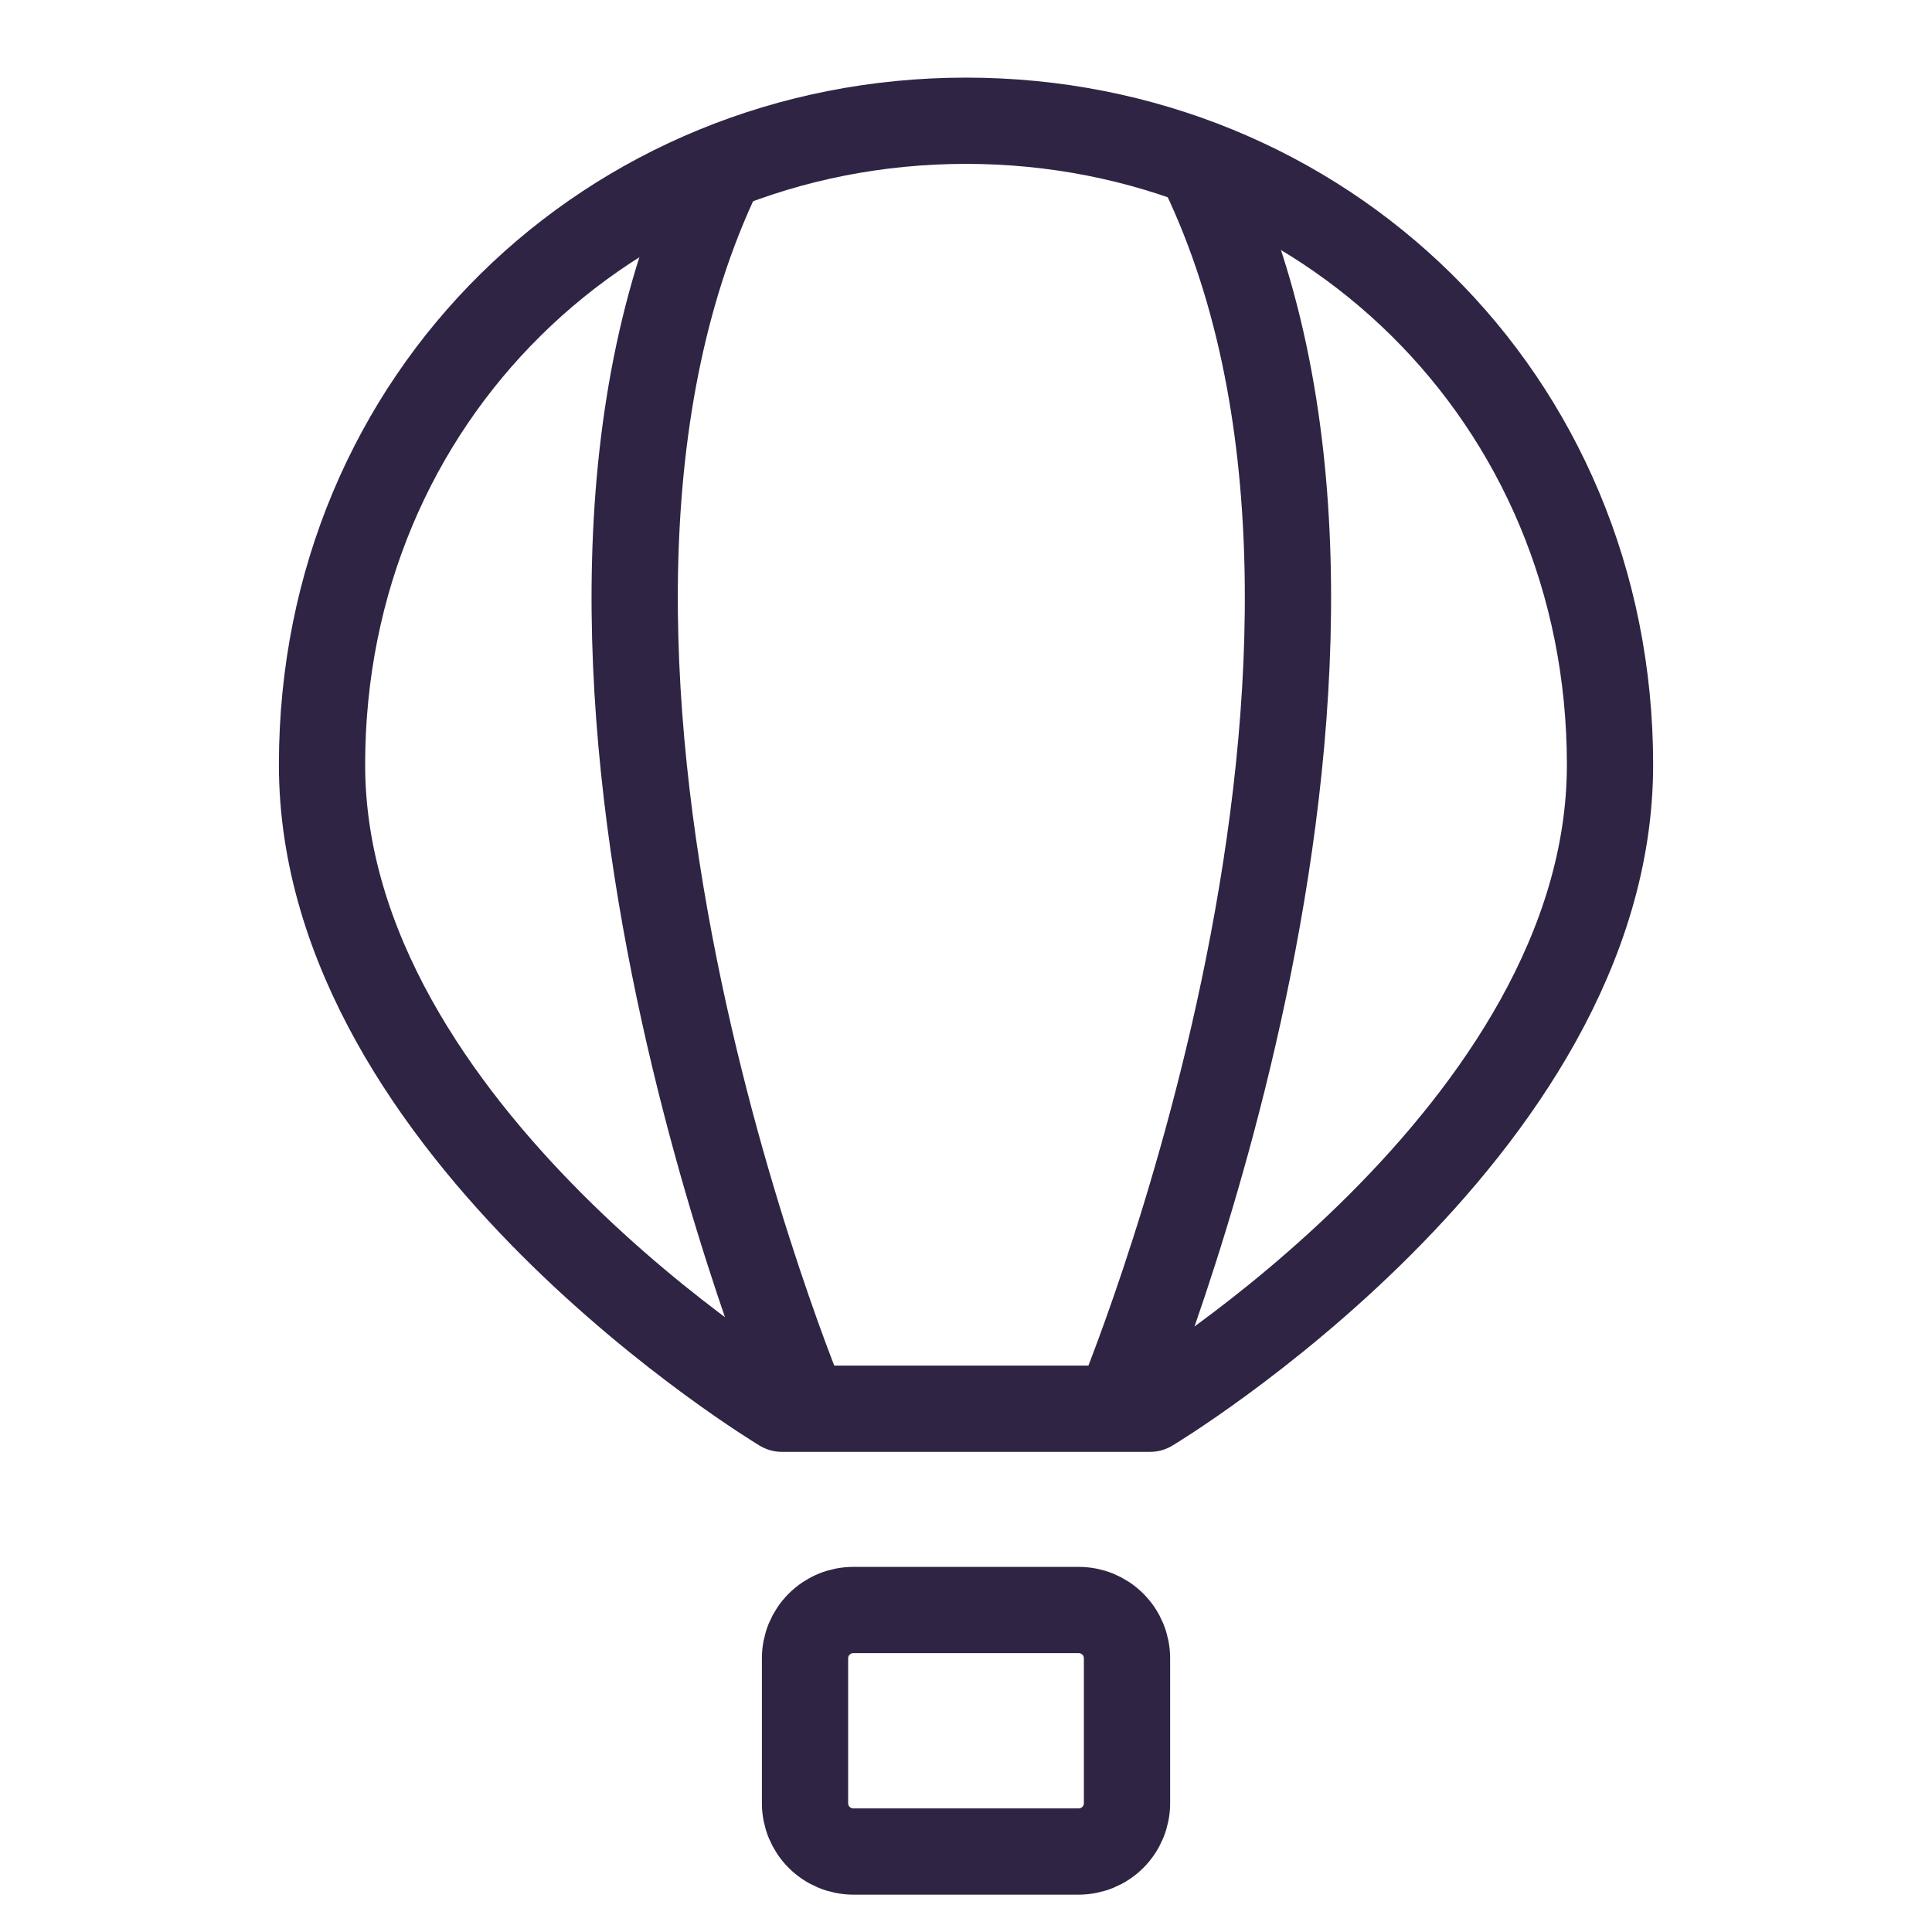
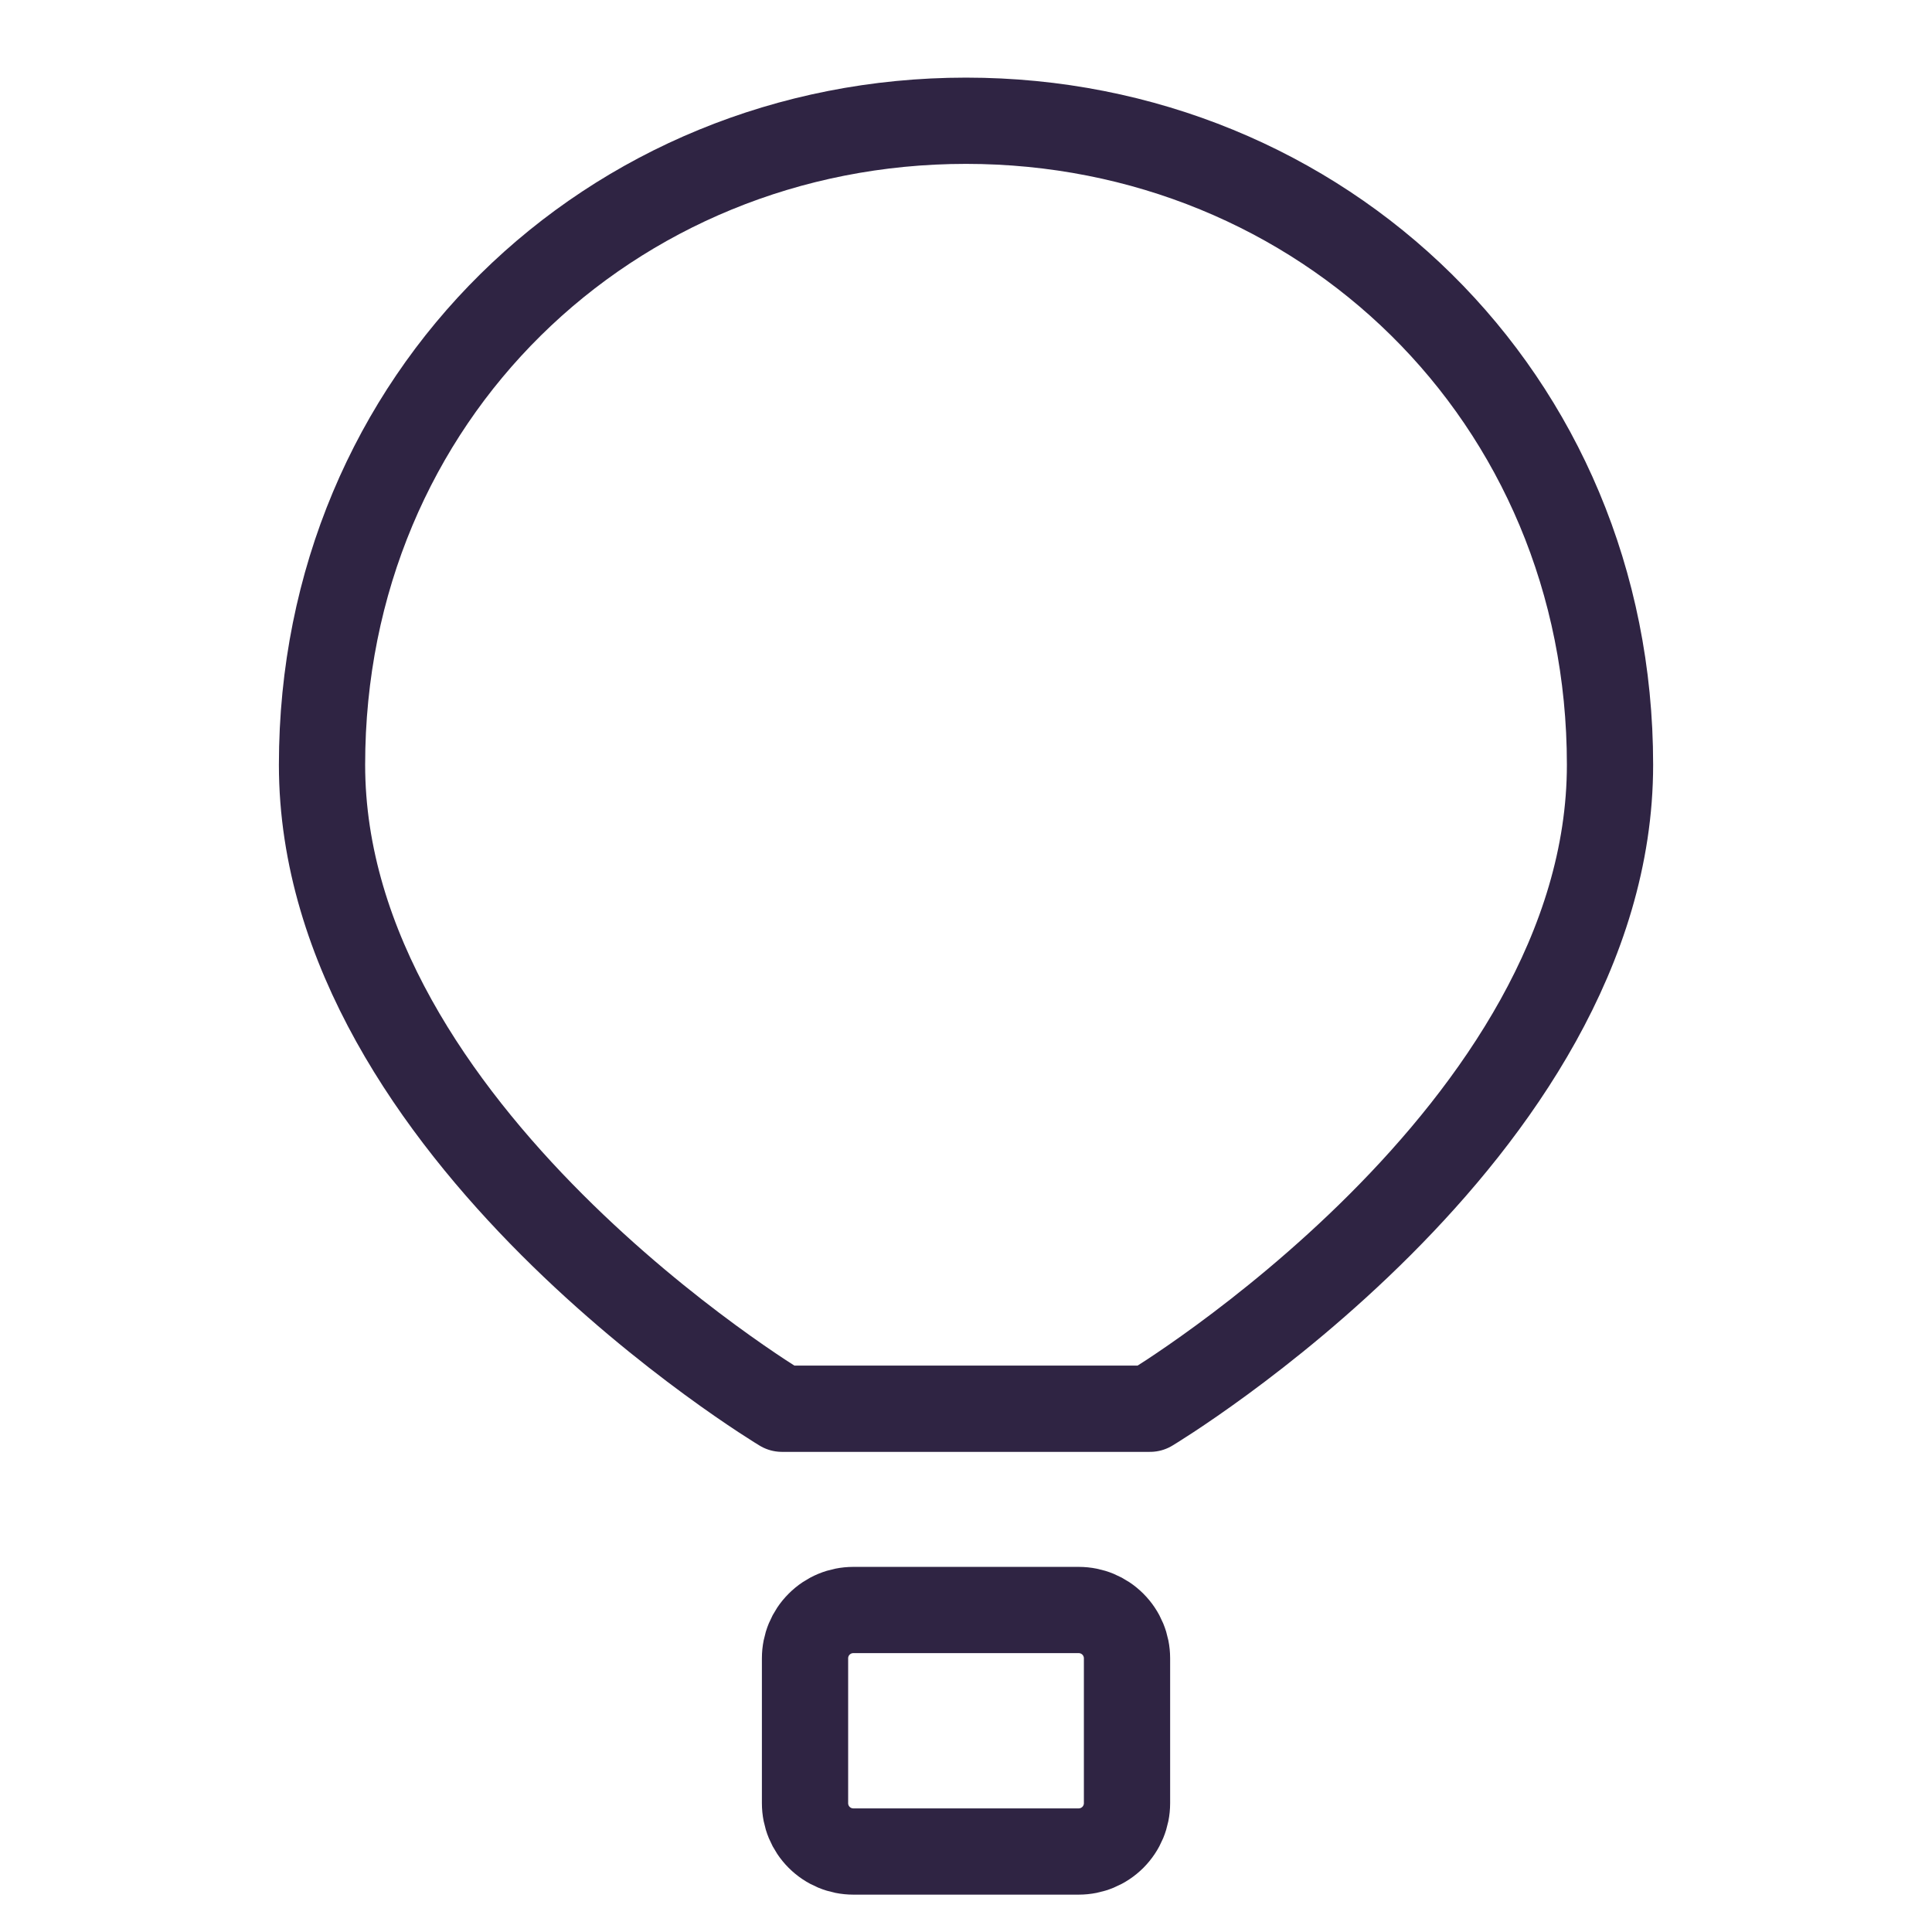
<svg xmlns="http://www.w3.org/2000/svg" width="56" height="56" viewBox="0 0 56 56" fill="none">
-   <path d="M9.334 22.167C9.334 32.832 22.666 40.833 22.666 40.833H33.334C33.334 40.833 46.667 32.832 46.667 22.167C46.667 11.501 38.309 3.5 28 3.5C17.692 3.5 9.334 11.501 9.334 22.167Z" stroke="#2F2443" stroke-width="2.5" stroke-miterlimit="1.5" stroke-linecap="round" stroke-linejoin="round" />
-   <path d="M21 4.667C14 18.667 23.333 40.833 23.333 40.833M34.729 4.667C41.729 18.667 32.396 40.833 32.396 40.833" stroke="#2F2443" stroke-width="2.5" stroke-linejoin="round" />
+   <path d="M9.334 22.167C9.334 32.832 22.666 40.833 22.666 40.833H33.334C33.334 40.833 46.667 32.832 46.667 22.167C46.667 11.501 38.309 3.5 28 3.5C17.692 3.5 9.334 11.501 9.334 22.167" stroke="#2F2443" stroke-width="2.5" stroke-miterlimit="1.5" stroke-linecap="round" stroke-linejoin="round" />
  <path d="M31.267 53.667H24.733C24.362 53.667 24.006 53.519 23.744 53.257C23.481 52.994 23.334 52.638 23.334 52.267V48.067C23.334 47.695 23.481 47.339 23.744 47.077C24.006 46.814 24.362 46.667 24.733 46.667H31.267C31.638 46.667 31.994 46.814 32.257 47.077C32.519 47.339 32.667 47.695 32.667 48.067V52.267C32.667 52.638 32.519 52.994 32.257 53.257C31.994 53.519 31.638 53.667 31.267 53.667V53.667Z" stroke="#2F2443" stroke-width="2.5" stroke-linecap="round" />
</svg>